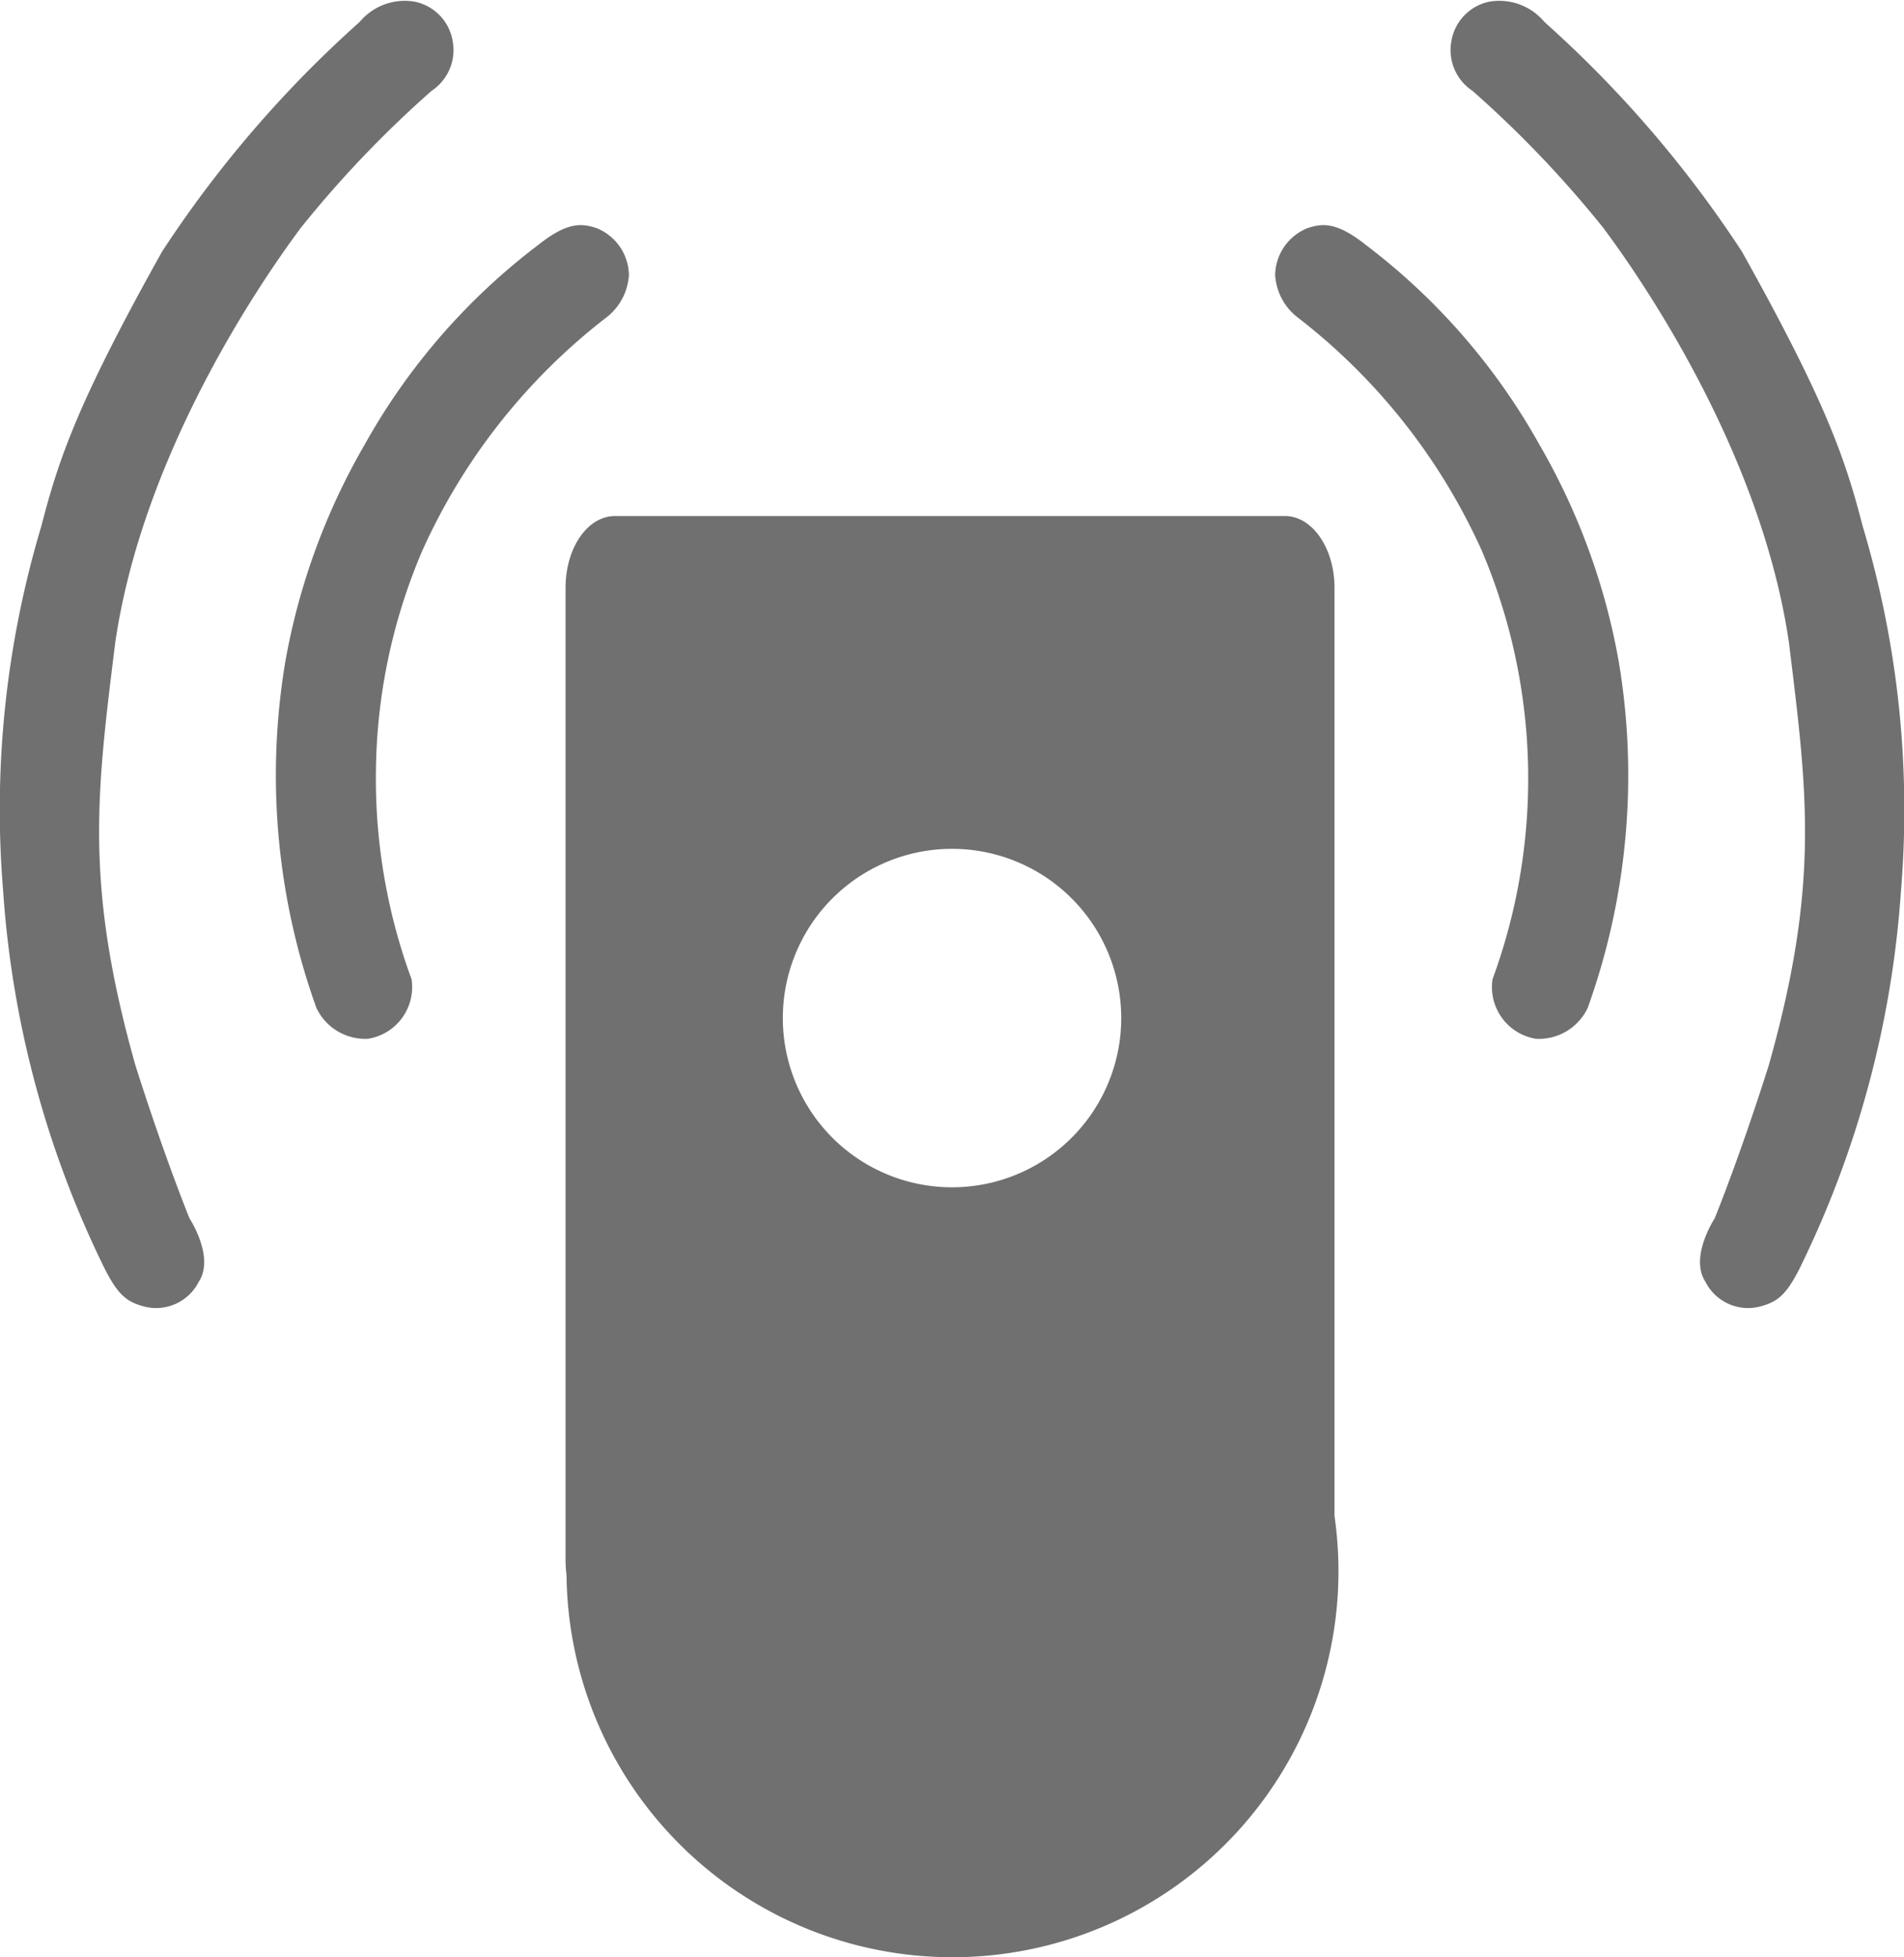
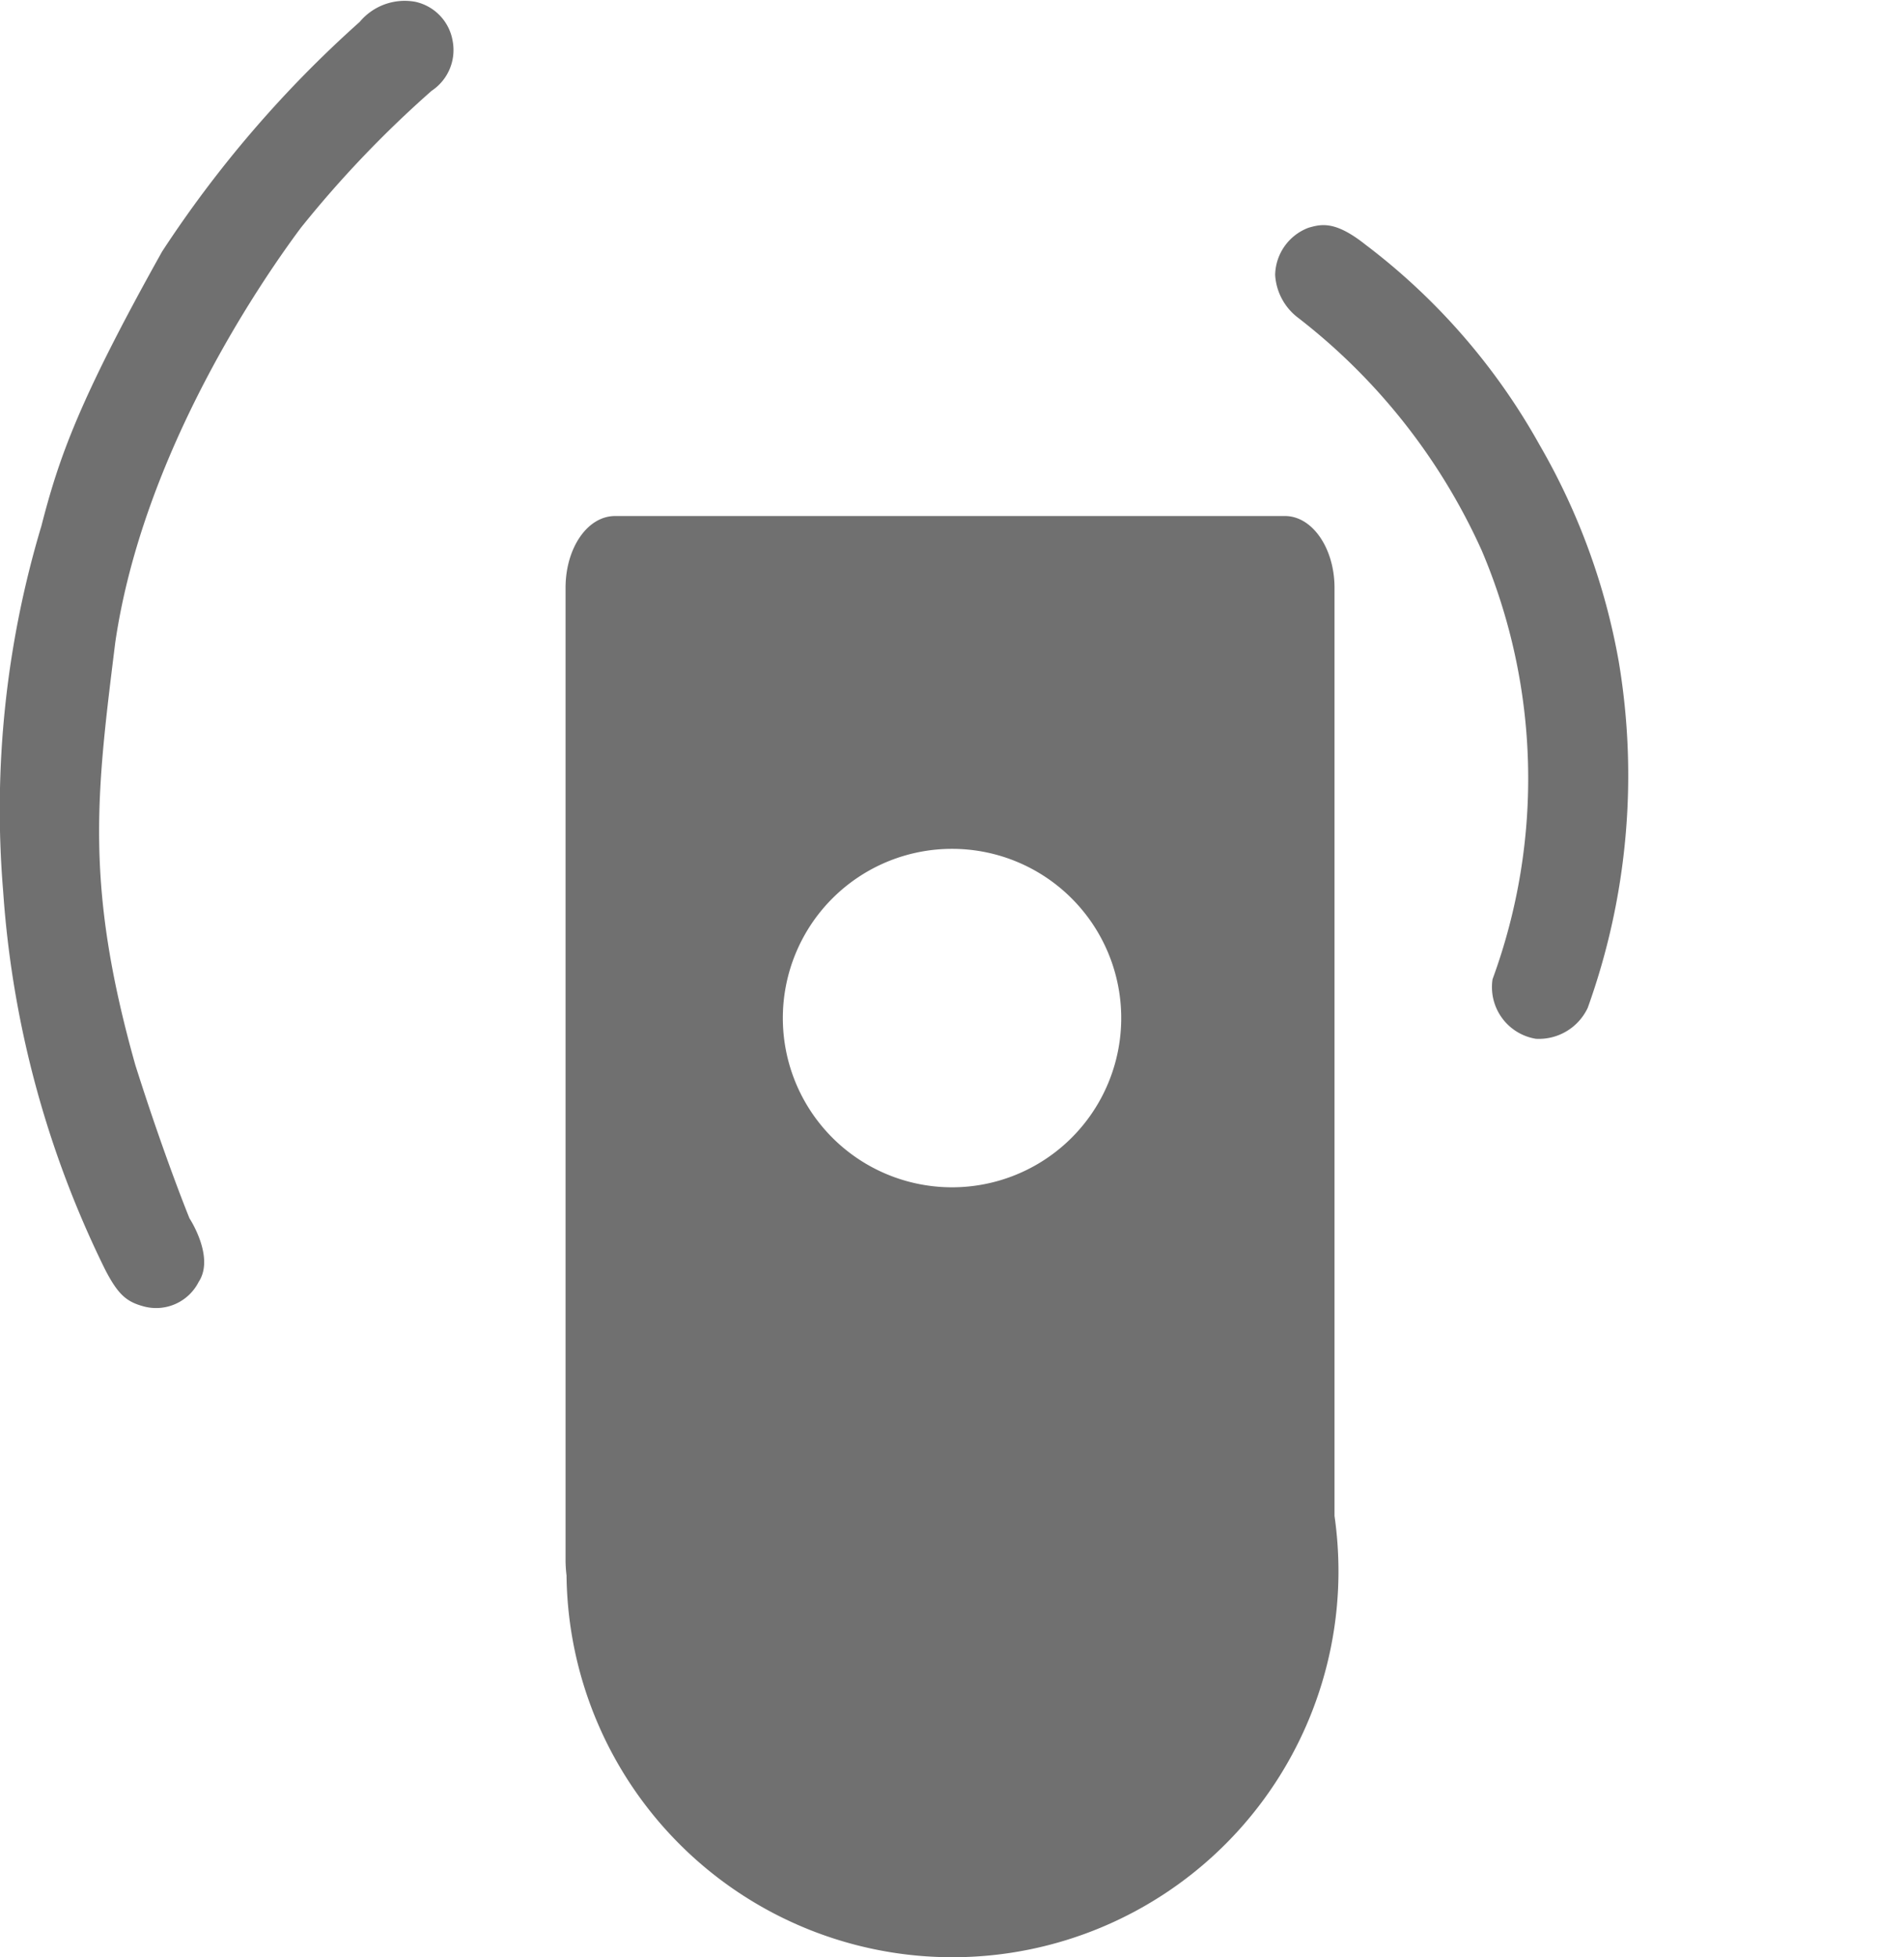
<svg xmlns="http://www.w3.org/2000/svg" width="62.12" height="63.844" viewBox="0 0 62.12 63.844">
  <g id="service-log-2" transform="translate(-0.94 -0.078)">
    <g id="Group_19" data-name="Group 19">
      <path id="Path_30" data-name="Path 30" d="M44.48,49.526V19.251c0-1.291-.726-2.341-1.615-2.341H21.008c-.906,0-1.616,1.05-1.616,2.341V51a4.3,4.3,0,0,0,.032.47v.016a12.593,12.593,0,0,0,25.185-.162A12.864,12.864,0,0,0,44.48,49.526ZM32,38.806a5.52,5.52,0,1,1,5.521-5.52A5.52,5.52,0,0,1,32,38.806Z" fill="#707070" />
    </g>
    <g id="Group_20" data-name="Group 20">
-       <path id="Path_31" data-name="Path 31" d="M51.327.793A1.912,1.912,0,0,0,49.51.137a1.577,1.577,0,0,0-1.218,1.288A1.592,1.592,0,0,0,48.98,3.04a35.815,35.815,0,0,1,4.267,4.468c1.263,1.691,5.15,7.32,6.059,13.53.6,4.9,1.01,7.875-.656,13.782-.959,3.029-1.767,5-1.767,5s-.833,1.262-.3,2.07a1.557,1.557,0,0,0,1.768.808c.58-.151.858-.379,1.287-1.212a32.956,32.956,0,0,0,3.322-12.333A32.174,32.174,0,0,0,61.71,17.236c-.571-2.22-1.212-4.072-3.938-8.952A37.66,37.66,0,0,0,51.327.793Z" fill="#707070" />
      <path id="Path_32" data-name="Path 32" d="M43.25,10.411a1.894,1.894,0,0,1-.707-1.366,1.679,1.679,0,0,1,1.086-1.537c.429-.126.883-.228,1.867.555a21,21,0,0,1,5.68,6.538,21.591,21.591,0,0,1,2.575,7.043,22.412,22.412,0,0,1-1.01,11.309,1.762,1.762,0,0,1-1.691,1.009,1.708,1.708,0,0,1-1.414-1.943,19,19,0,0,0-.353-13.984A19.95,19.95,0,0,0,43.25,10.411Z" fill="#707070" />
      <path id="Path_33" data-name="Path 33" d="M12.675.793A1.912,1.912,0,0,1,14.492.137,1.575,1.575,0,0,1,15.71,1.425a1.594,1.594,0,0,1-.688,1.615,35.82,35.82,0,0,0-4.266,4.468C9.494,9.2,5.607,14.828,4.7,21.038c-.605,4.9-1.01,7.875.656,13.782.959,3.029,1.767,5,1.767,5s.833,1.262.3,2.07a1.556,1.556,0,0,1-1.767.808c-.581-.151-.858-.379-1.288-1.212A32.943,32.943,0,0,1,1.043,29.149,32.19,32.19,0,0,1,2.29,17.236c.571-2.221,1.211-4.073,3.938-8.952A37.609,37.609,0,0,1,12.675.793Z" fill="#707070" />
-       <path id="Path_34" data-name="Path 34" d="M20.752,10.411a1.894,1.894,0,0,0,.707-1.366,1.679,1.679,0,0,0-1.085-1.537c-.429-.126-.884-.228-1.868.555A20.993,20.993,0,0,0,12.827,14.6a21.637,21.637,0,0,0-2.575,7.043,22.435,22.435,0,0,0,1.01,11.309,1.762,1.762,0,0,0,1.691,1.009,1.708,1.708,0,0,0,1.414-1.943,18.939,18.939,0,0,1-1.161-6.866,18.713,18.713,0,0,1,1.515-7.118A19.928,19.928,0,0,1,20.752,10.411Z" fill="#707070" />
    </g>
  </g>
</svg>